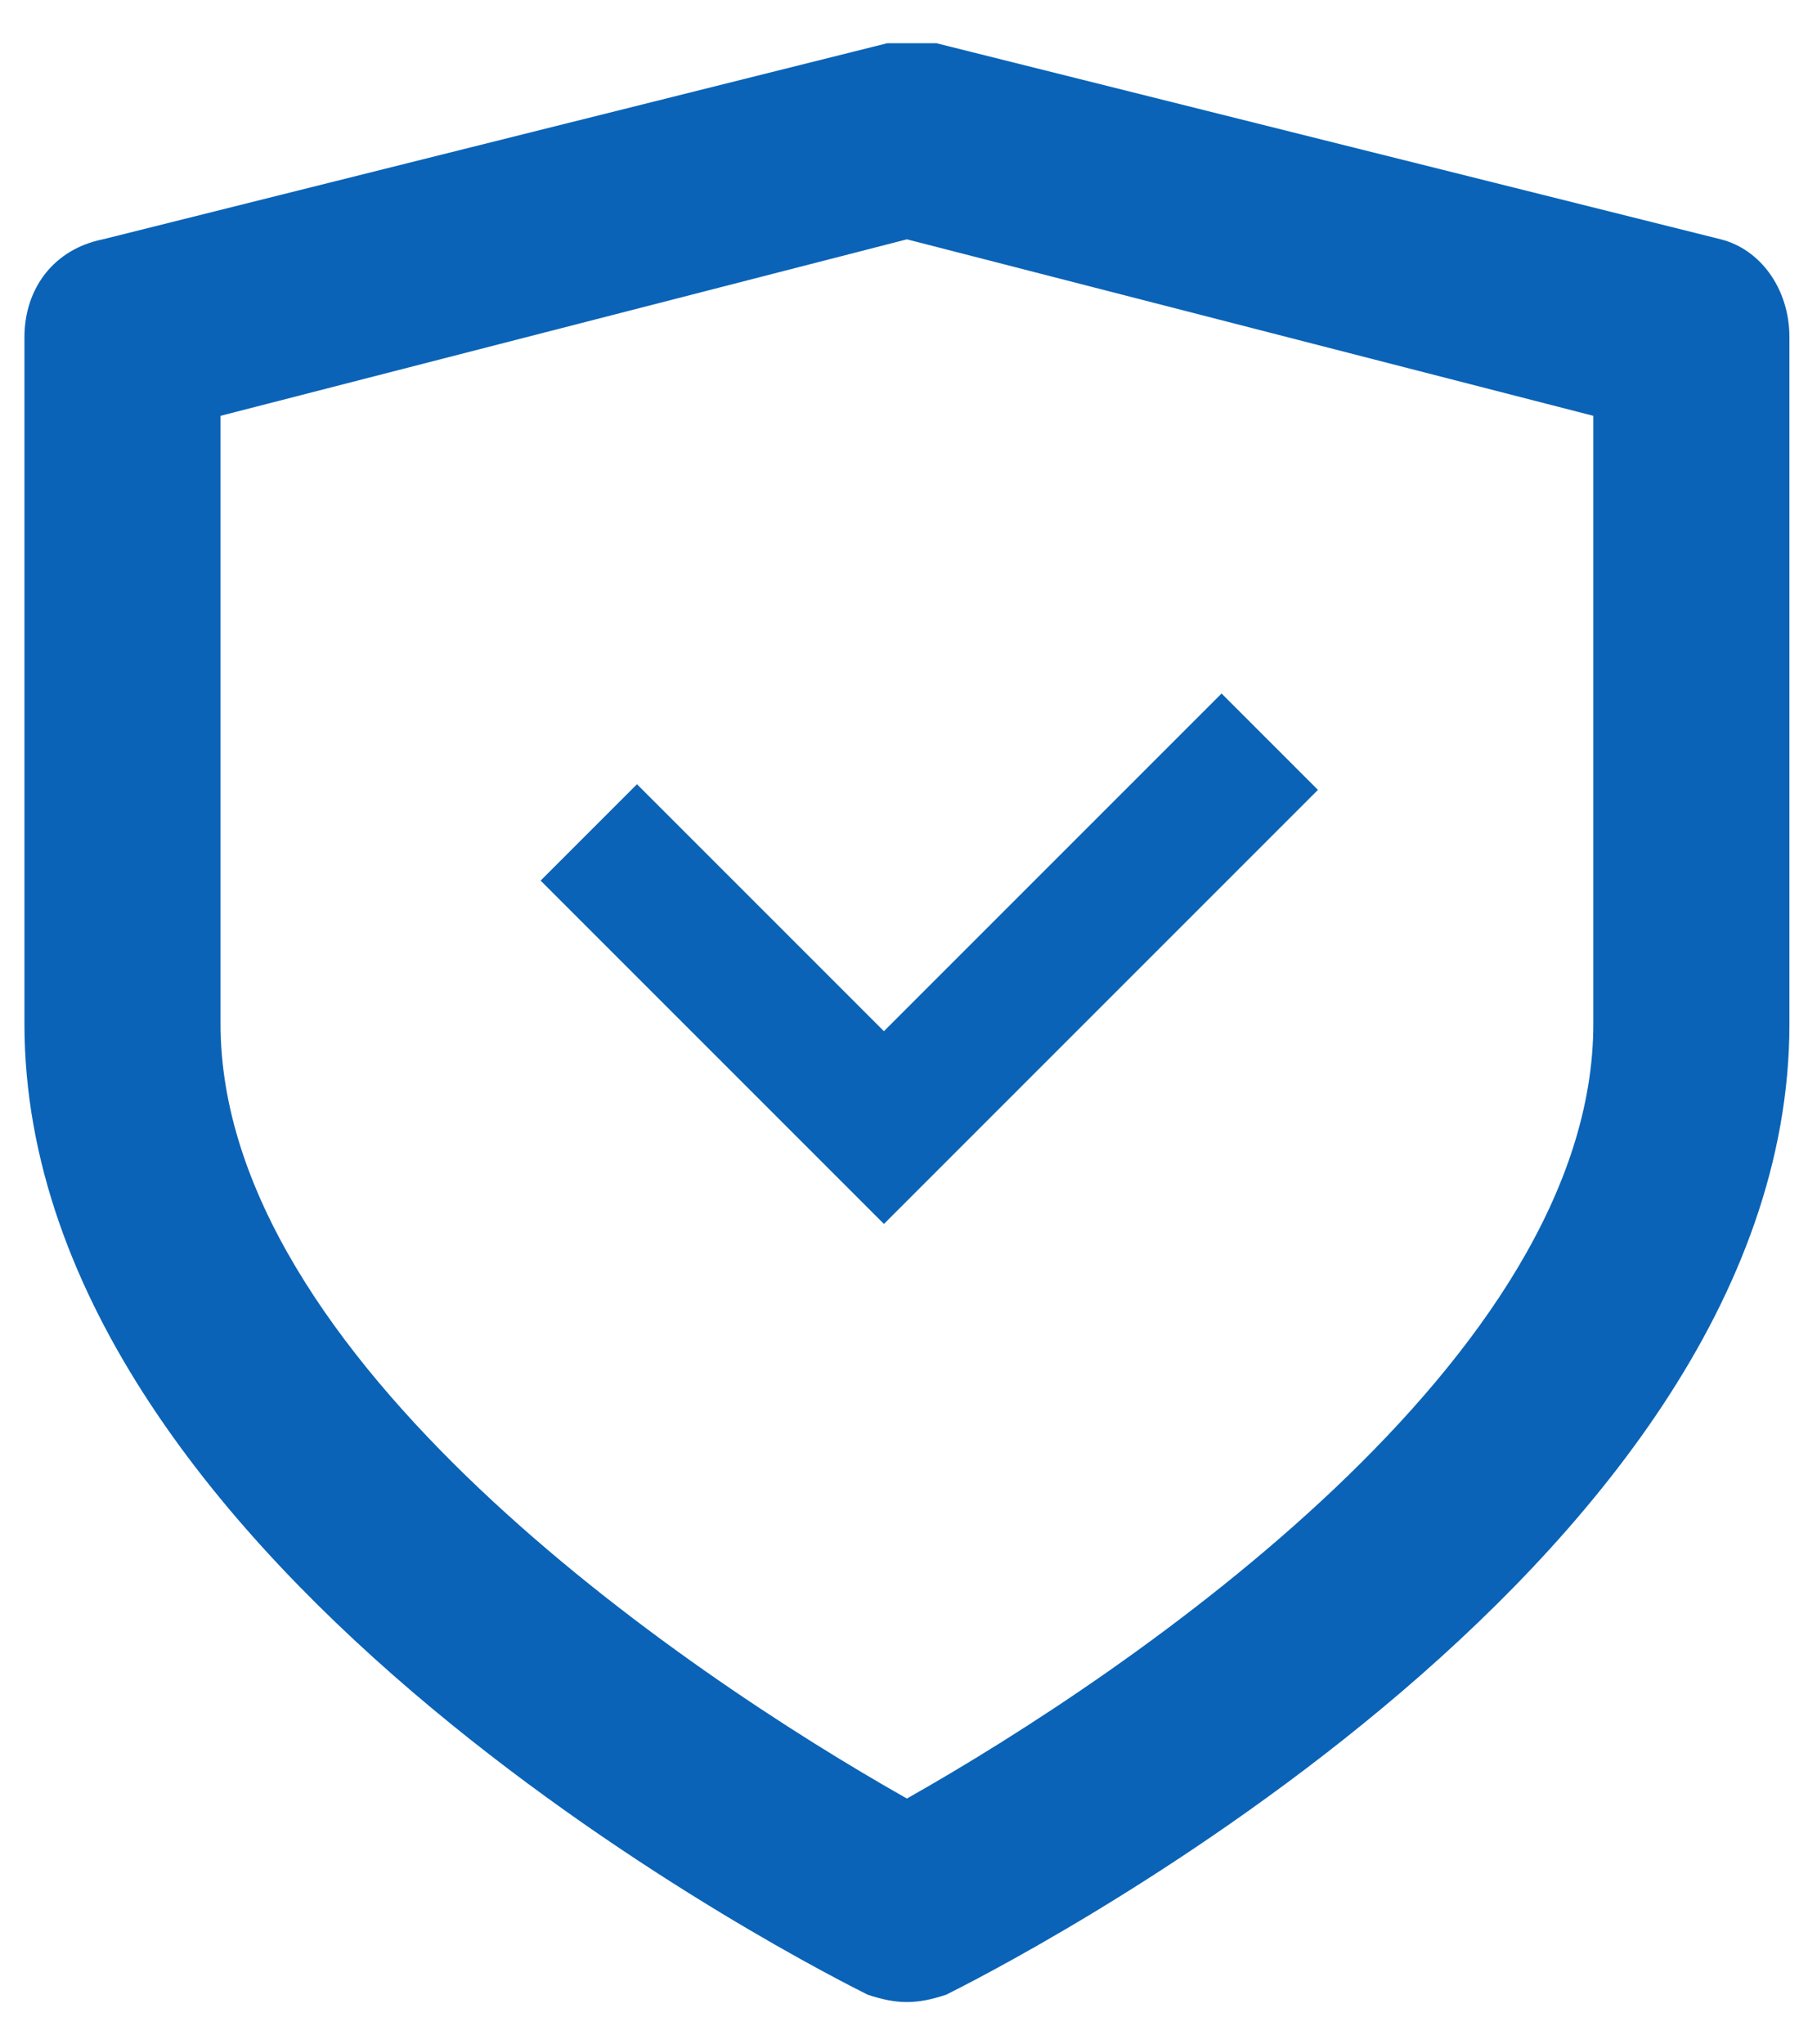
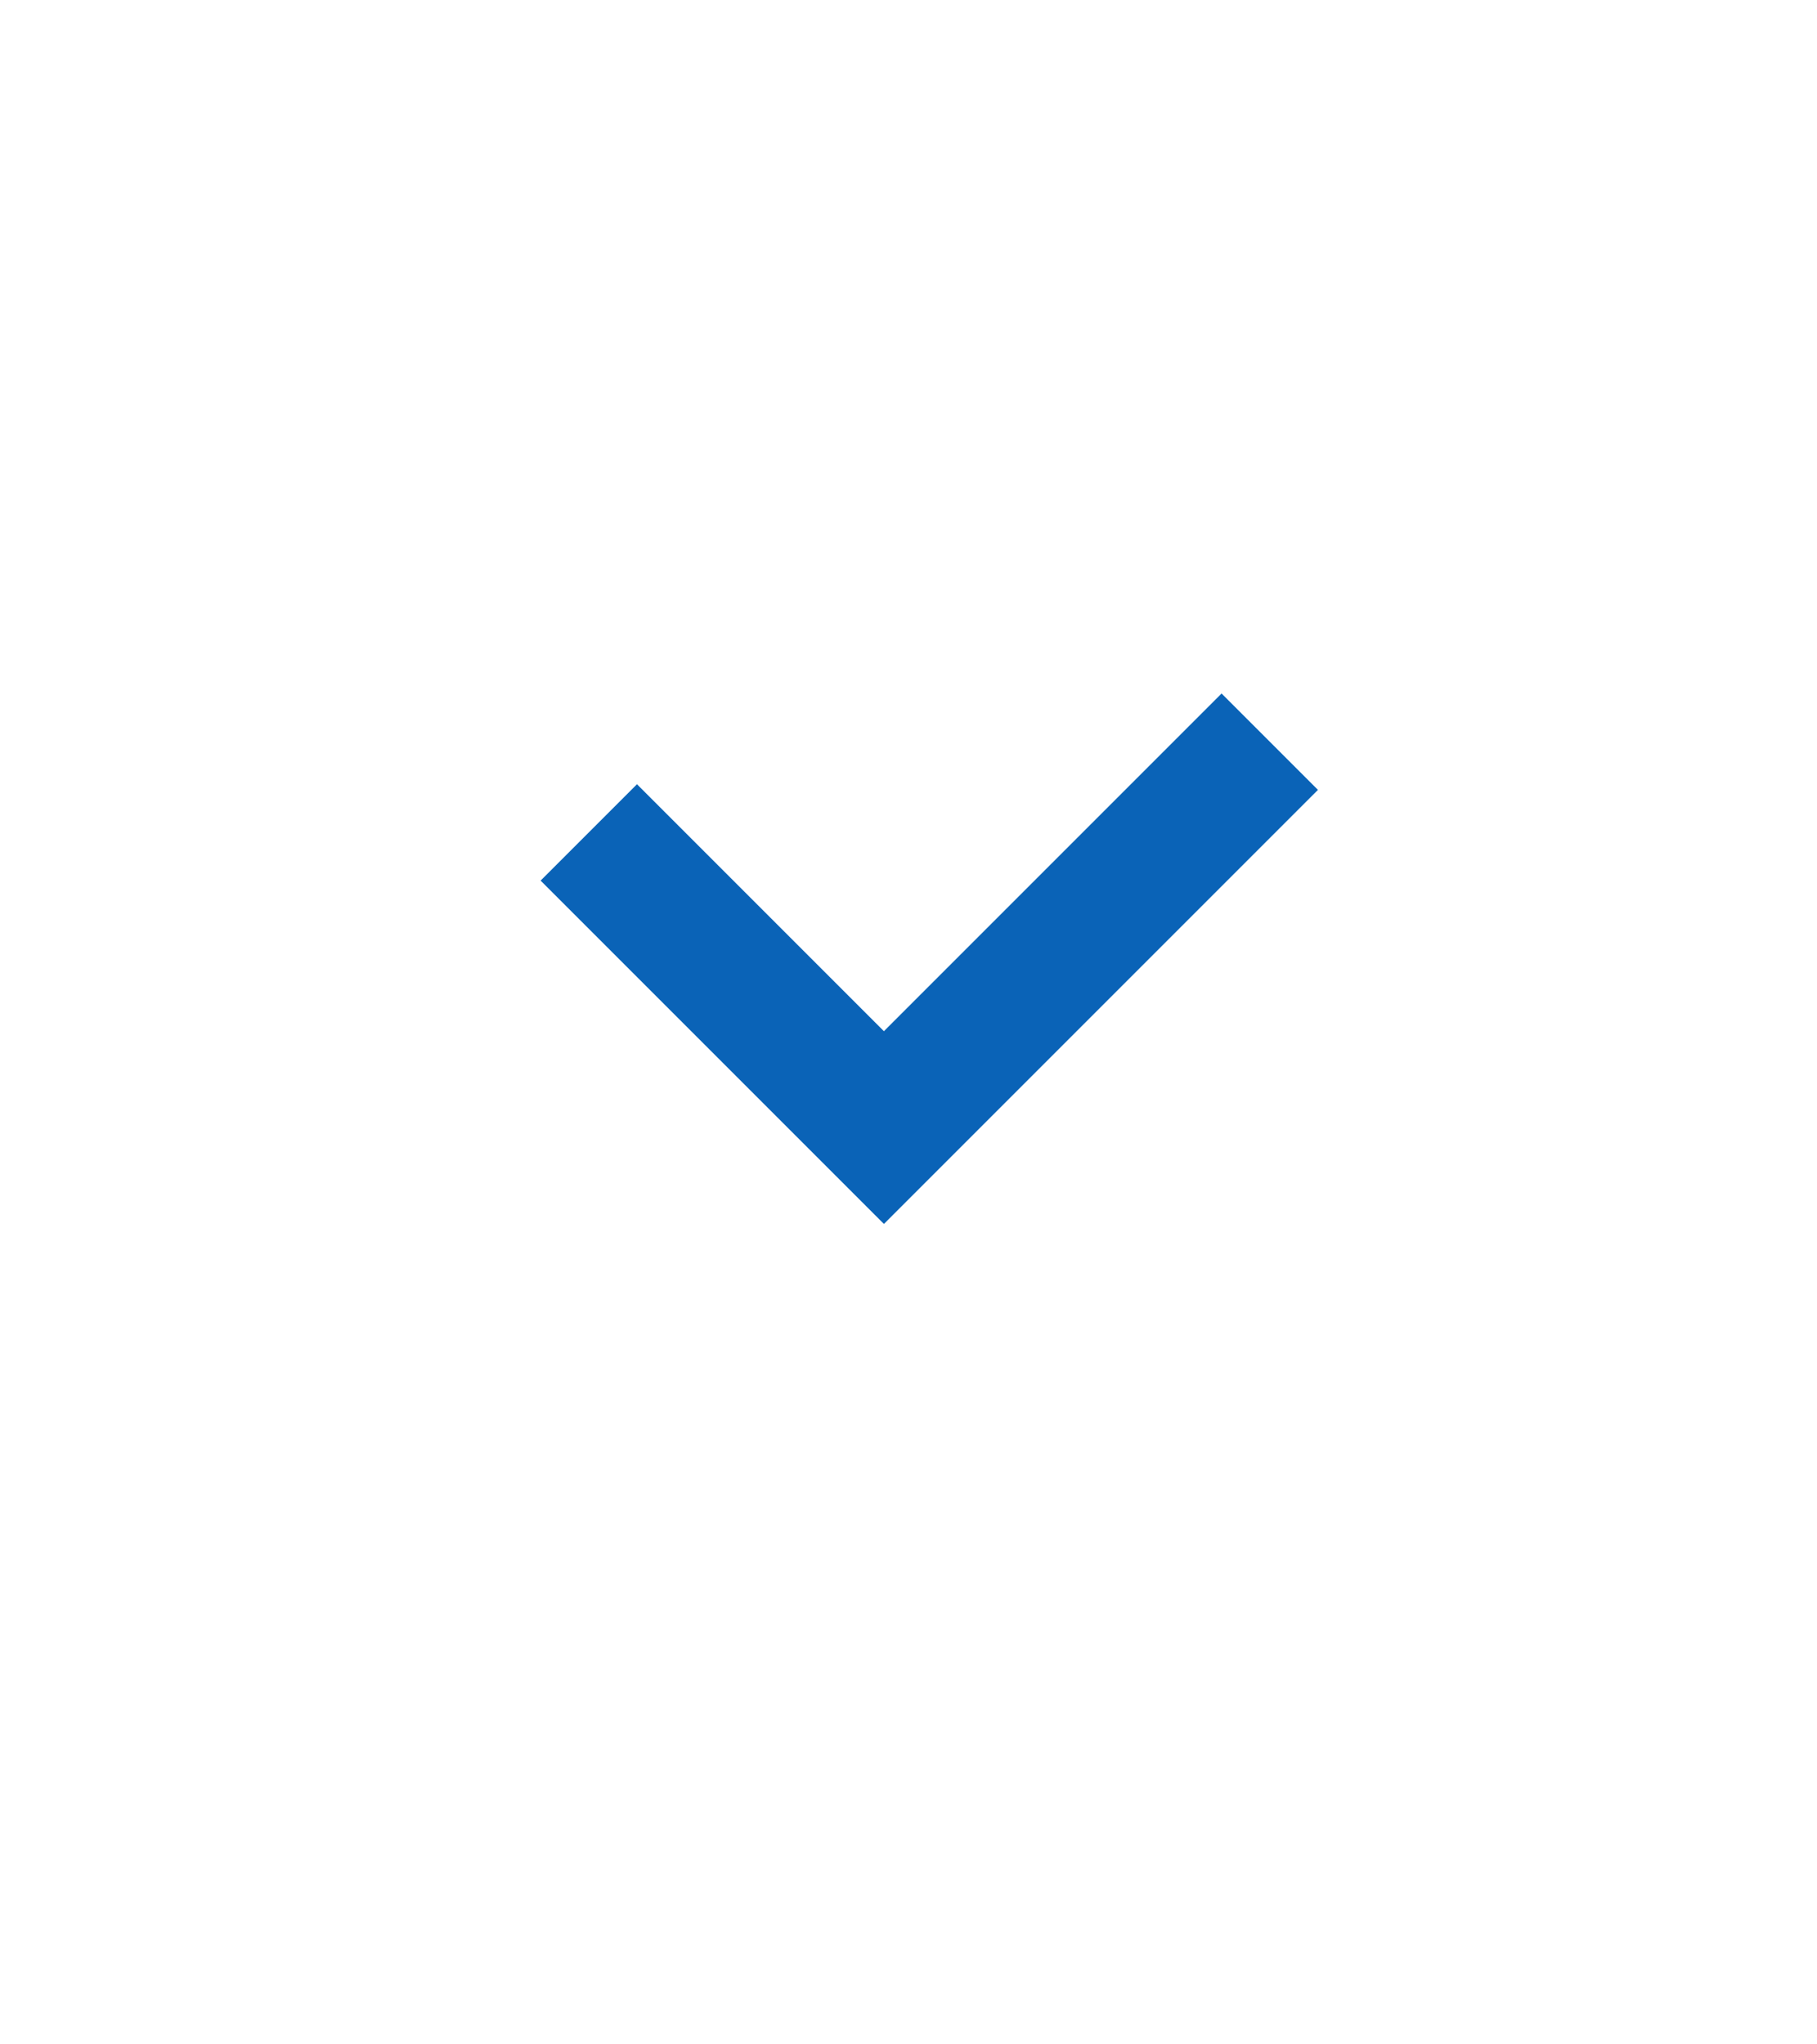
<svg xmlns="http://www.w3.org/2000/svg" width="40" height="45" viewBox="0 0 40 45" fill="none">
-   <path d="M19.102 43.907C18.238 43.475 0.538 34.625 0.538 22.537V7.426C0.538 6.347 1.186 5.484 2.265 5.268L19.534 0.951C19.965 0.951 20.181 0.951 20.613 0.951L37.882 5.268C38.745 5.484 39.393 6.347 39.393 7.426V22.537C39.393 34.625 21.692 43.475 20.829 43.907C20.181 44.122 19.75 44.122 19.102 43.907ZM4.855 9.153V22.537C4.855 29.876 15.001 36.783 19.965 39.589C24.93 36.783 35.076 29.876 35.076 22.537V9.153L19.965 5.268L4.855 9.153Z" fill="#0A63B7" />
  <path d="M12.962 18.323L19.459 24.82L27.953 16.326" stroke="#0A63B7" stroke-width="3" />
</svg>